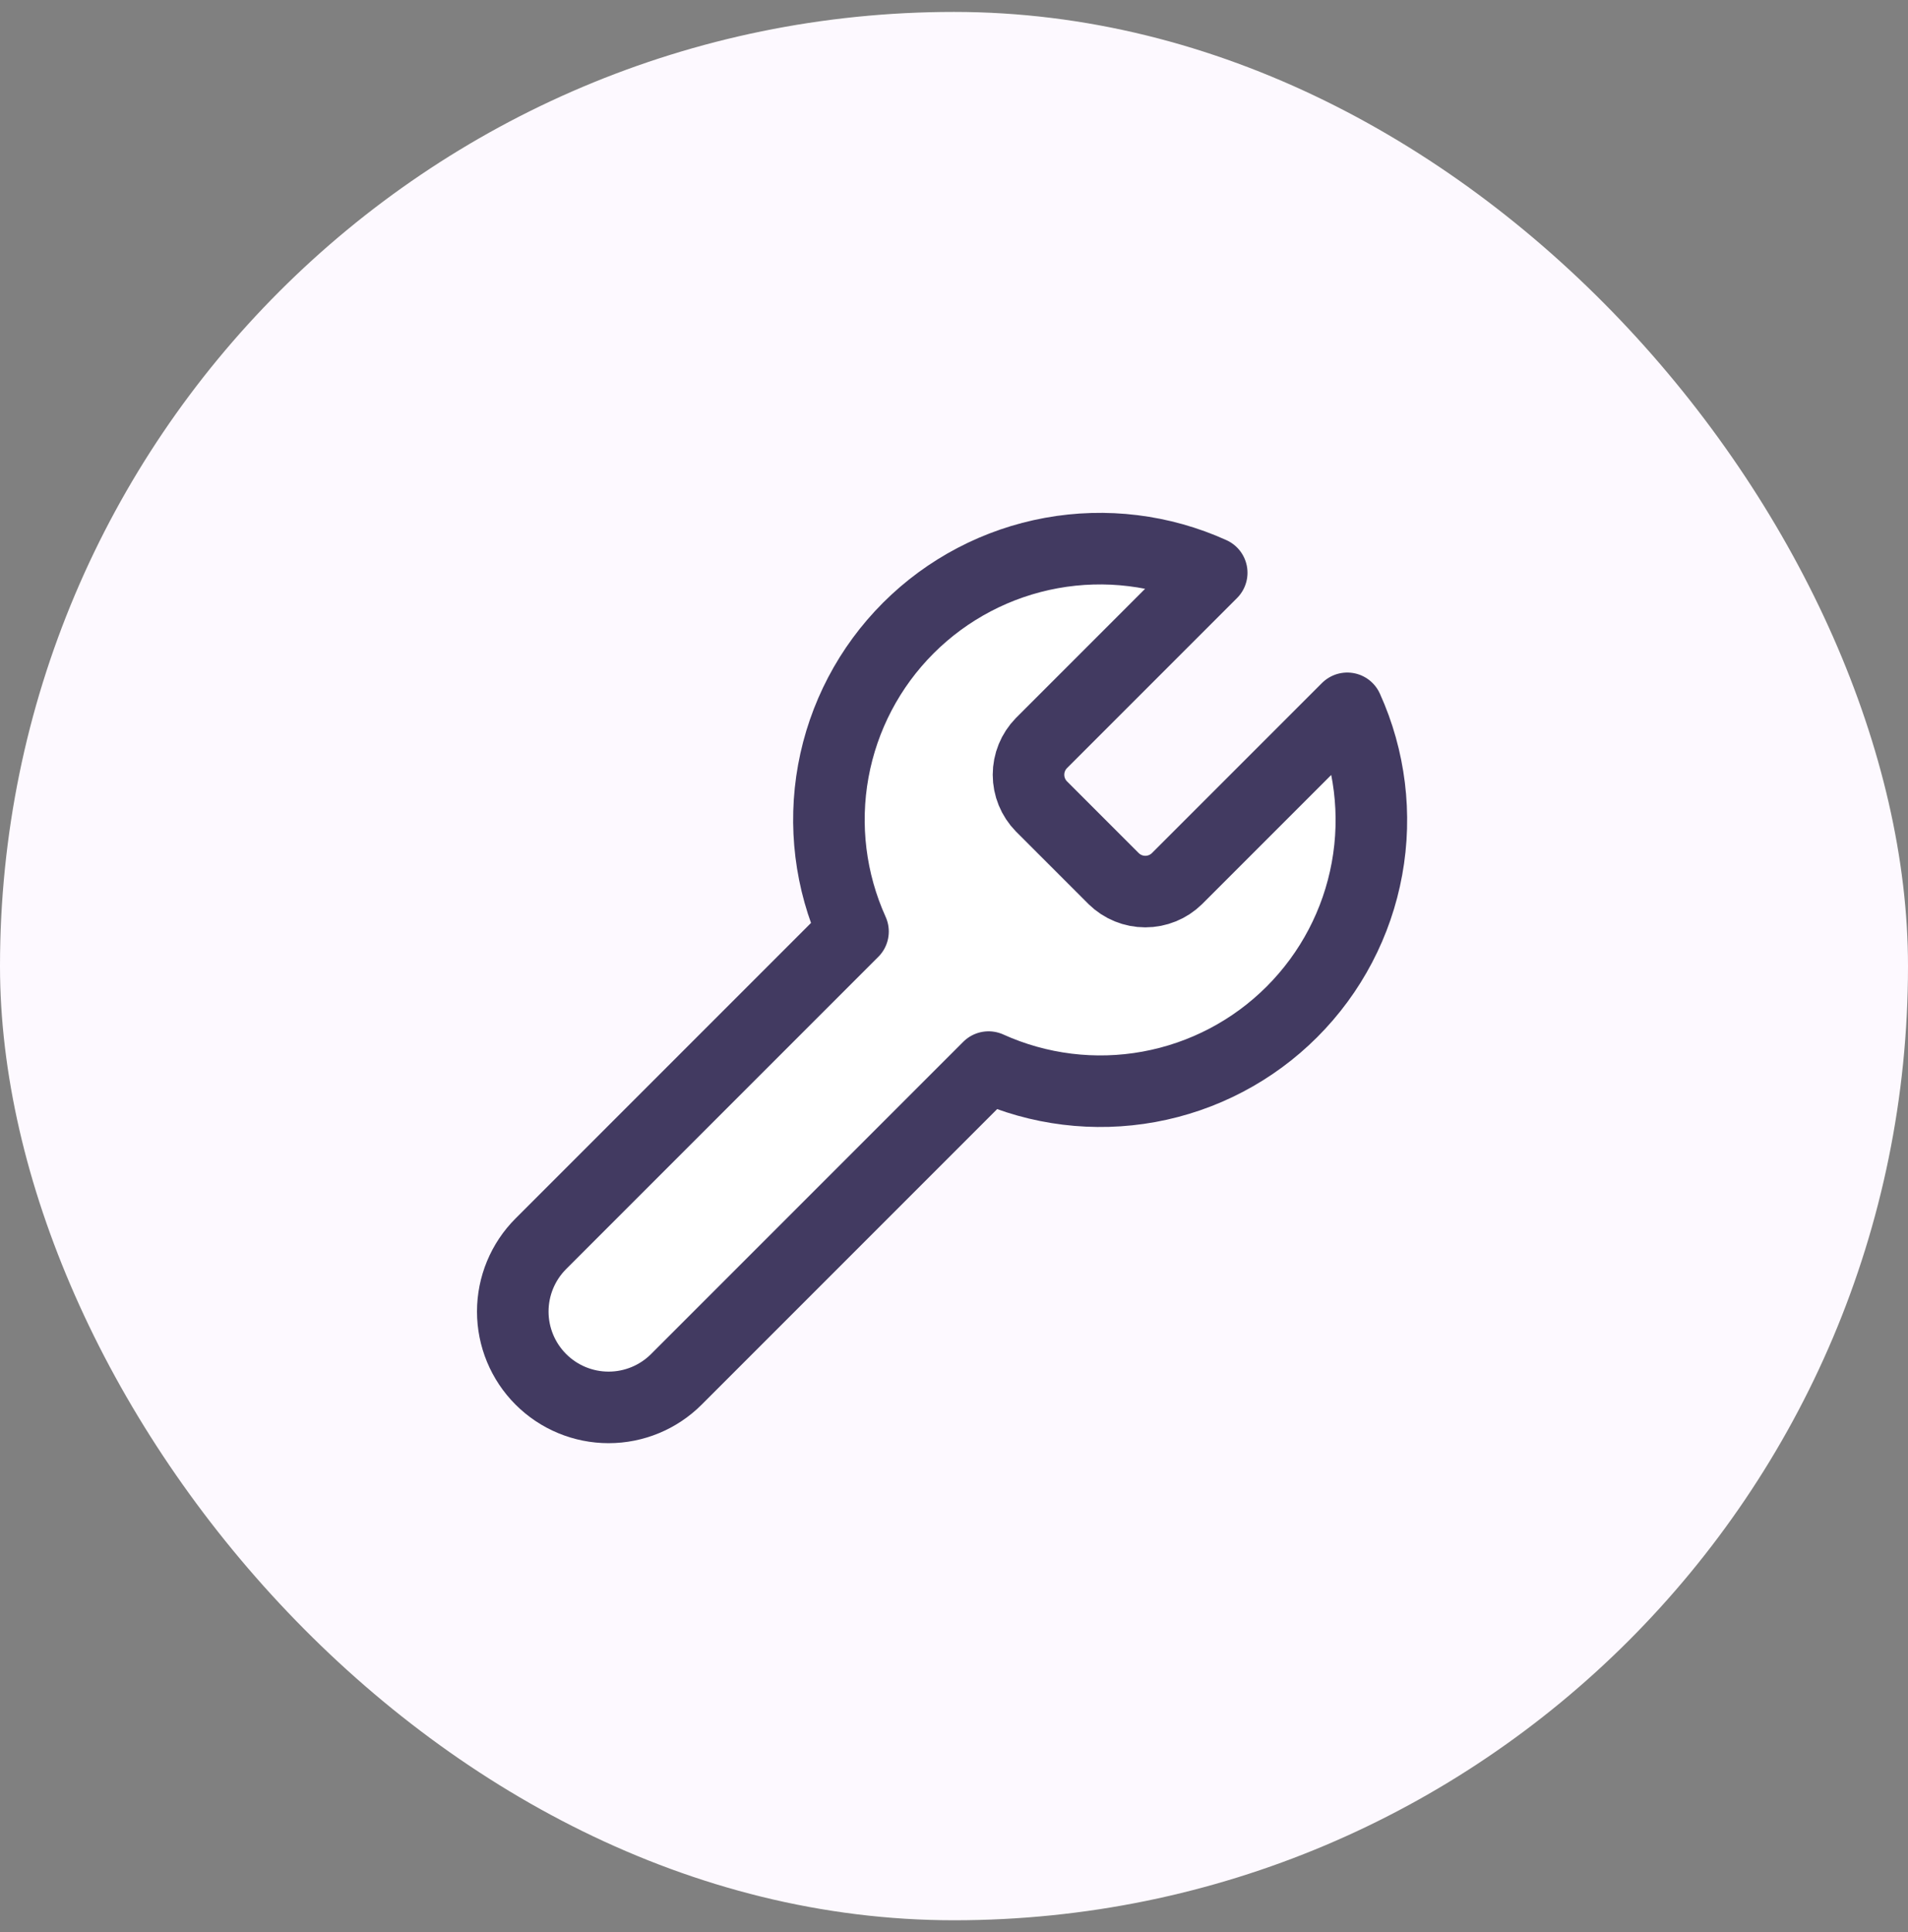
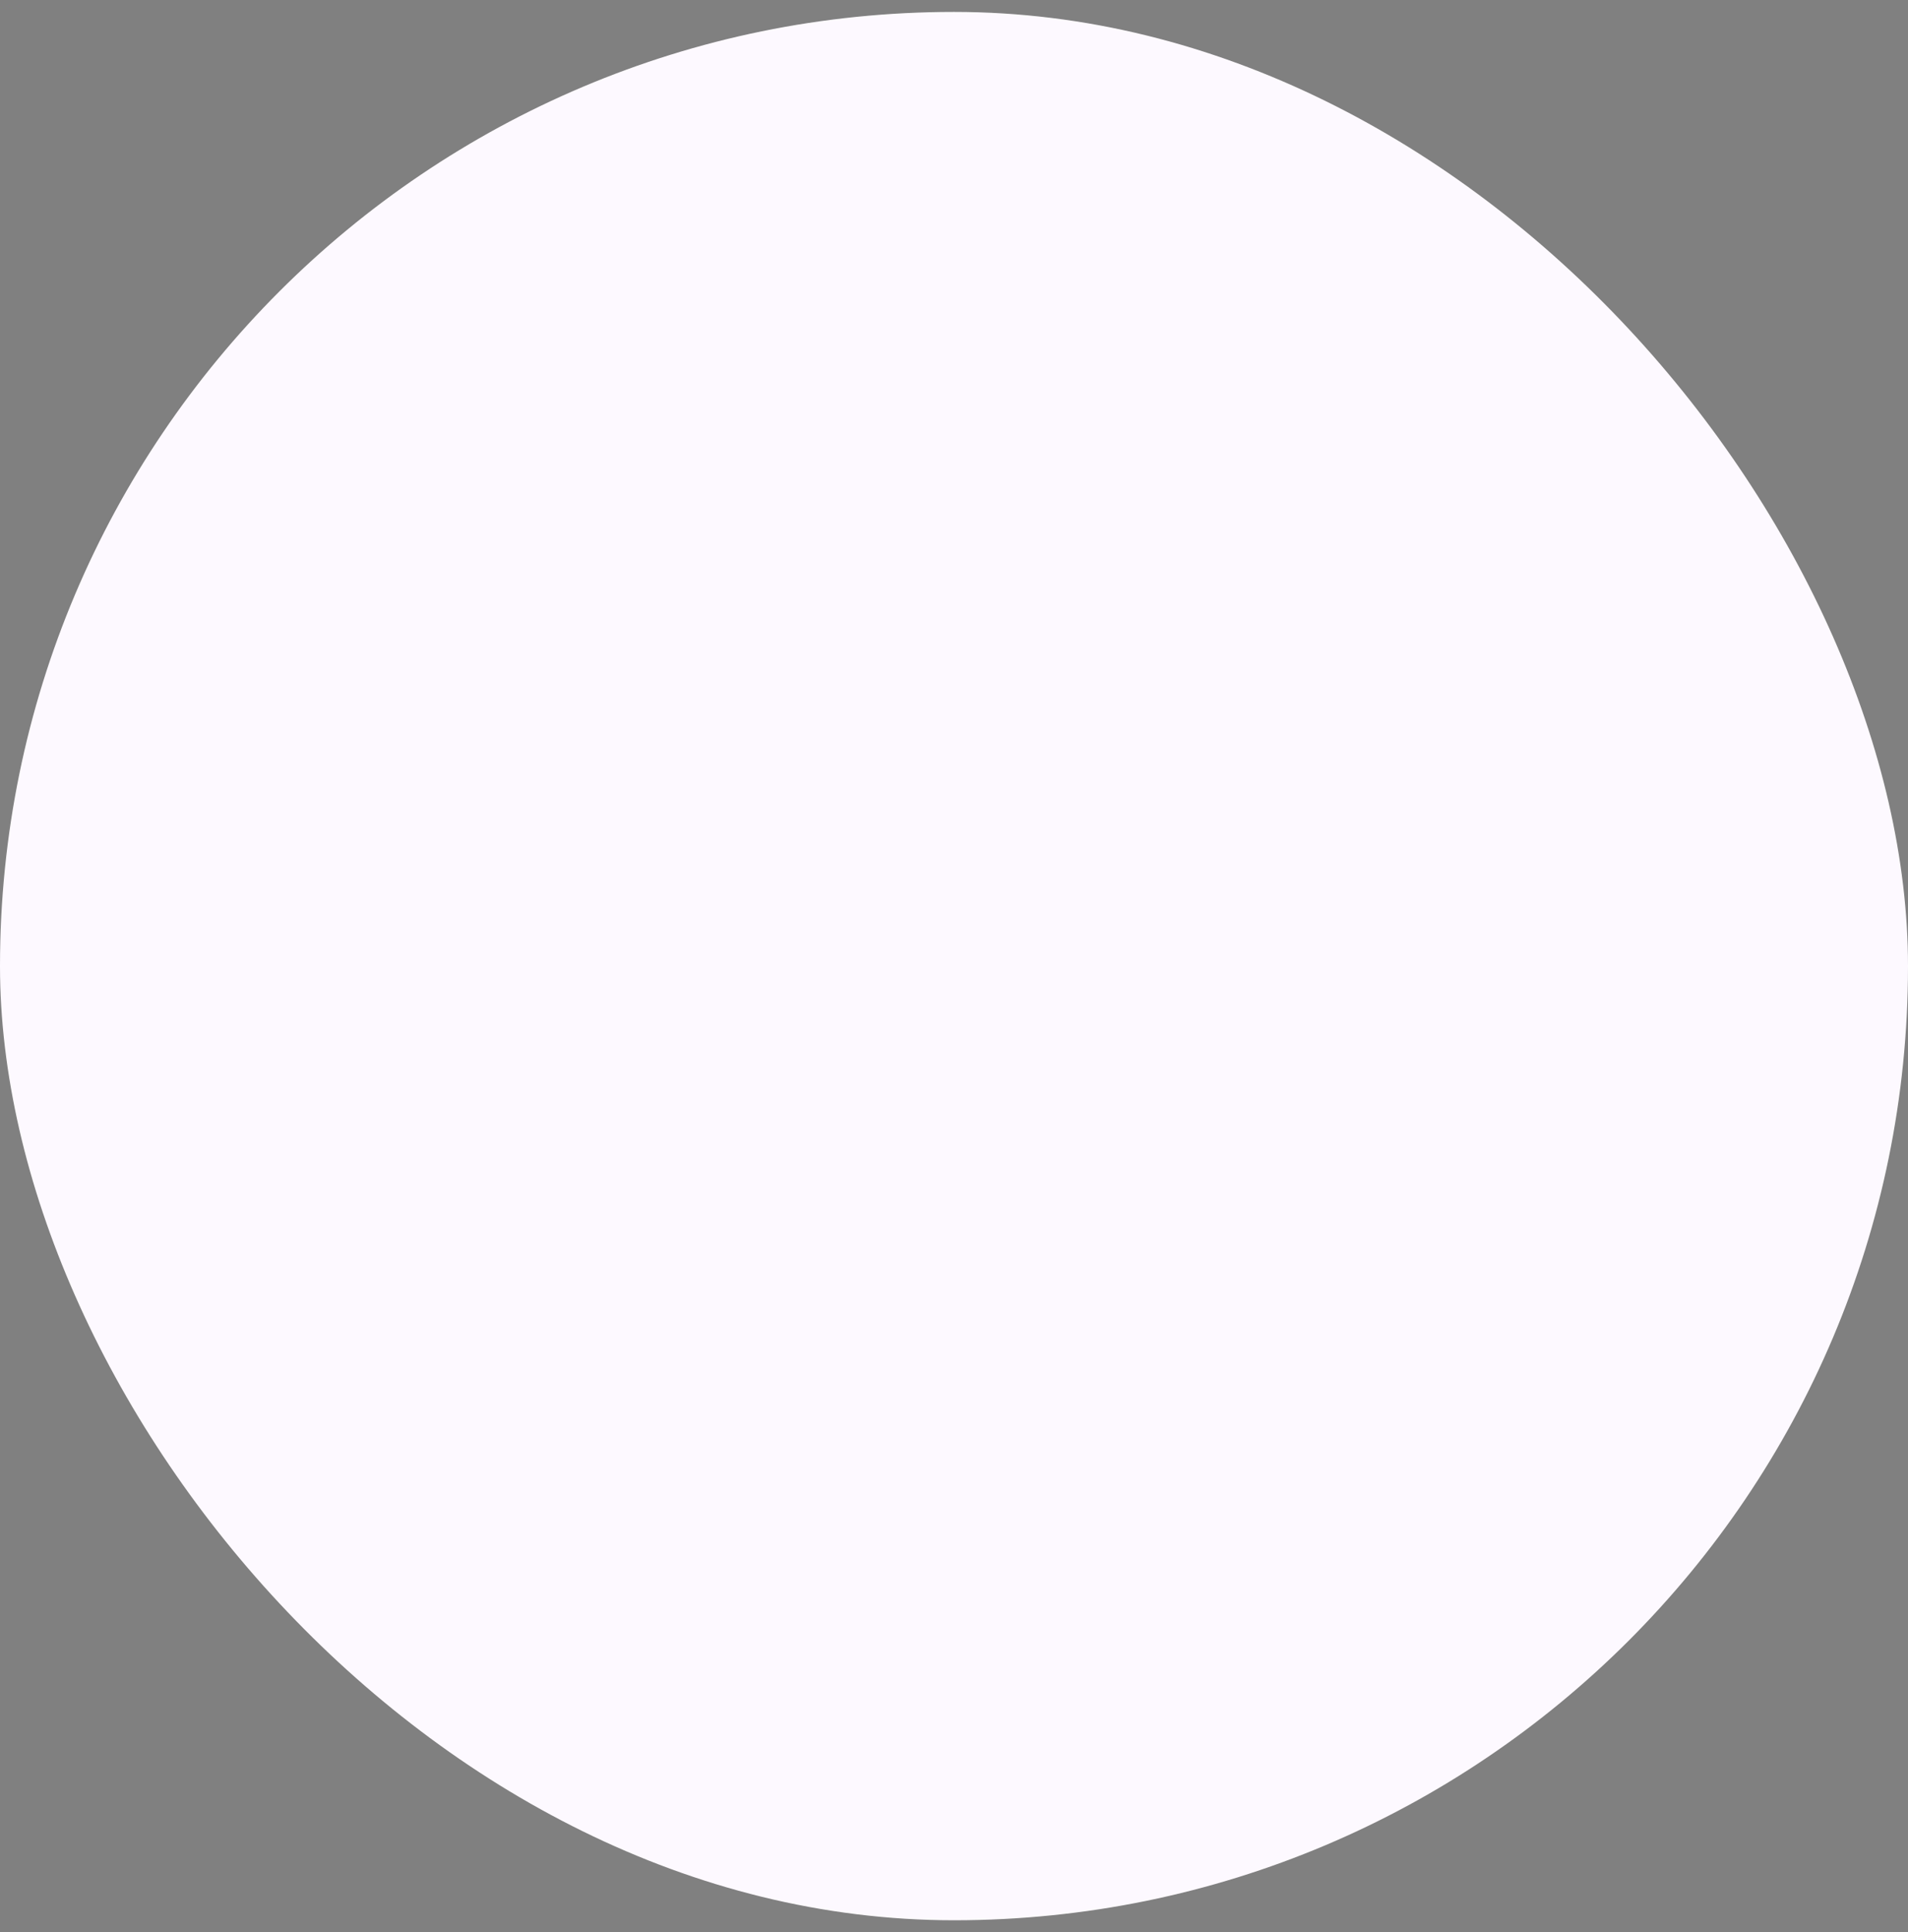
<svg xmlns="http://www.w3.org/2000/svg" width="80" height="81" viewBox="0 0 80 81" fill="none">
  <rect x="0" y="0" width="80" height="81" fill="#808080" stroke="none" />
  <rect y="0.5" width="80" height="80" rx="40" fill="#FDF9FF" />
-   <path d="M43.665 31.152C43.318 31.506 43.124 31.982 43.124 32.478C43.124 32.974 43.318 33.45 43.665 33.804L46.696 36.835C47.05 37.182 47.526 37.376 48.022 37.376C48.518 37.376 48.994 37.182 49.348 36.835L56.489 29.694C57.442 31.798 57.73 34.144 57.316 36.416C56.902 38.689 55.805 40.782 54.171 42.416C52.538 44.05 50.445 45.147 48.172 45.561C45.899 45.975 43.554 45.686 41.449 44.734L28.36 57.823C27.606 58.577 26.584 59 25.518 59C24.453 59 23.43 58.577 22.677 57.823C21.923 57.069 21.5 56.047 21.5 54.982C21.5 53.916 21.923 52.894 22.677 52.14L35.766 39.051C34.814 36.946 34.525 34.601 34.939 32.328C35.353 30.055 36.45 27.962 38.084 26.329C39.718 24.695 41.811 23.598 44.084 23.184C46.356 22.77 48.702 23.058 50.806 24.011L43.684 31.133L43.665 31.152Z" fill="white" stroke="#423A61" stroke-width="3" stroke-linecap="round" stroke-linejoin="round" />
</svg>